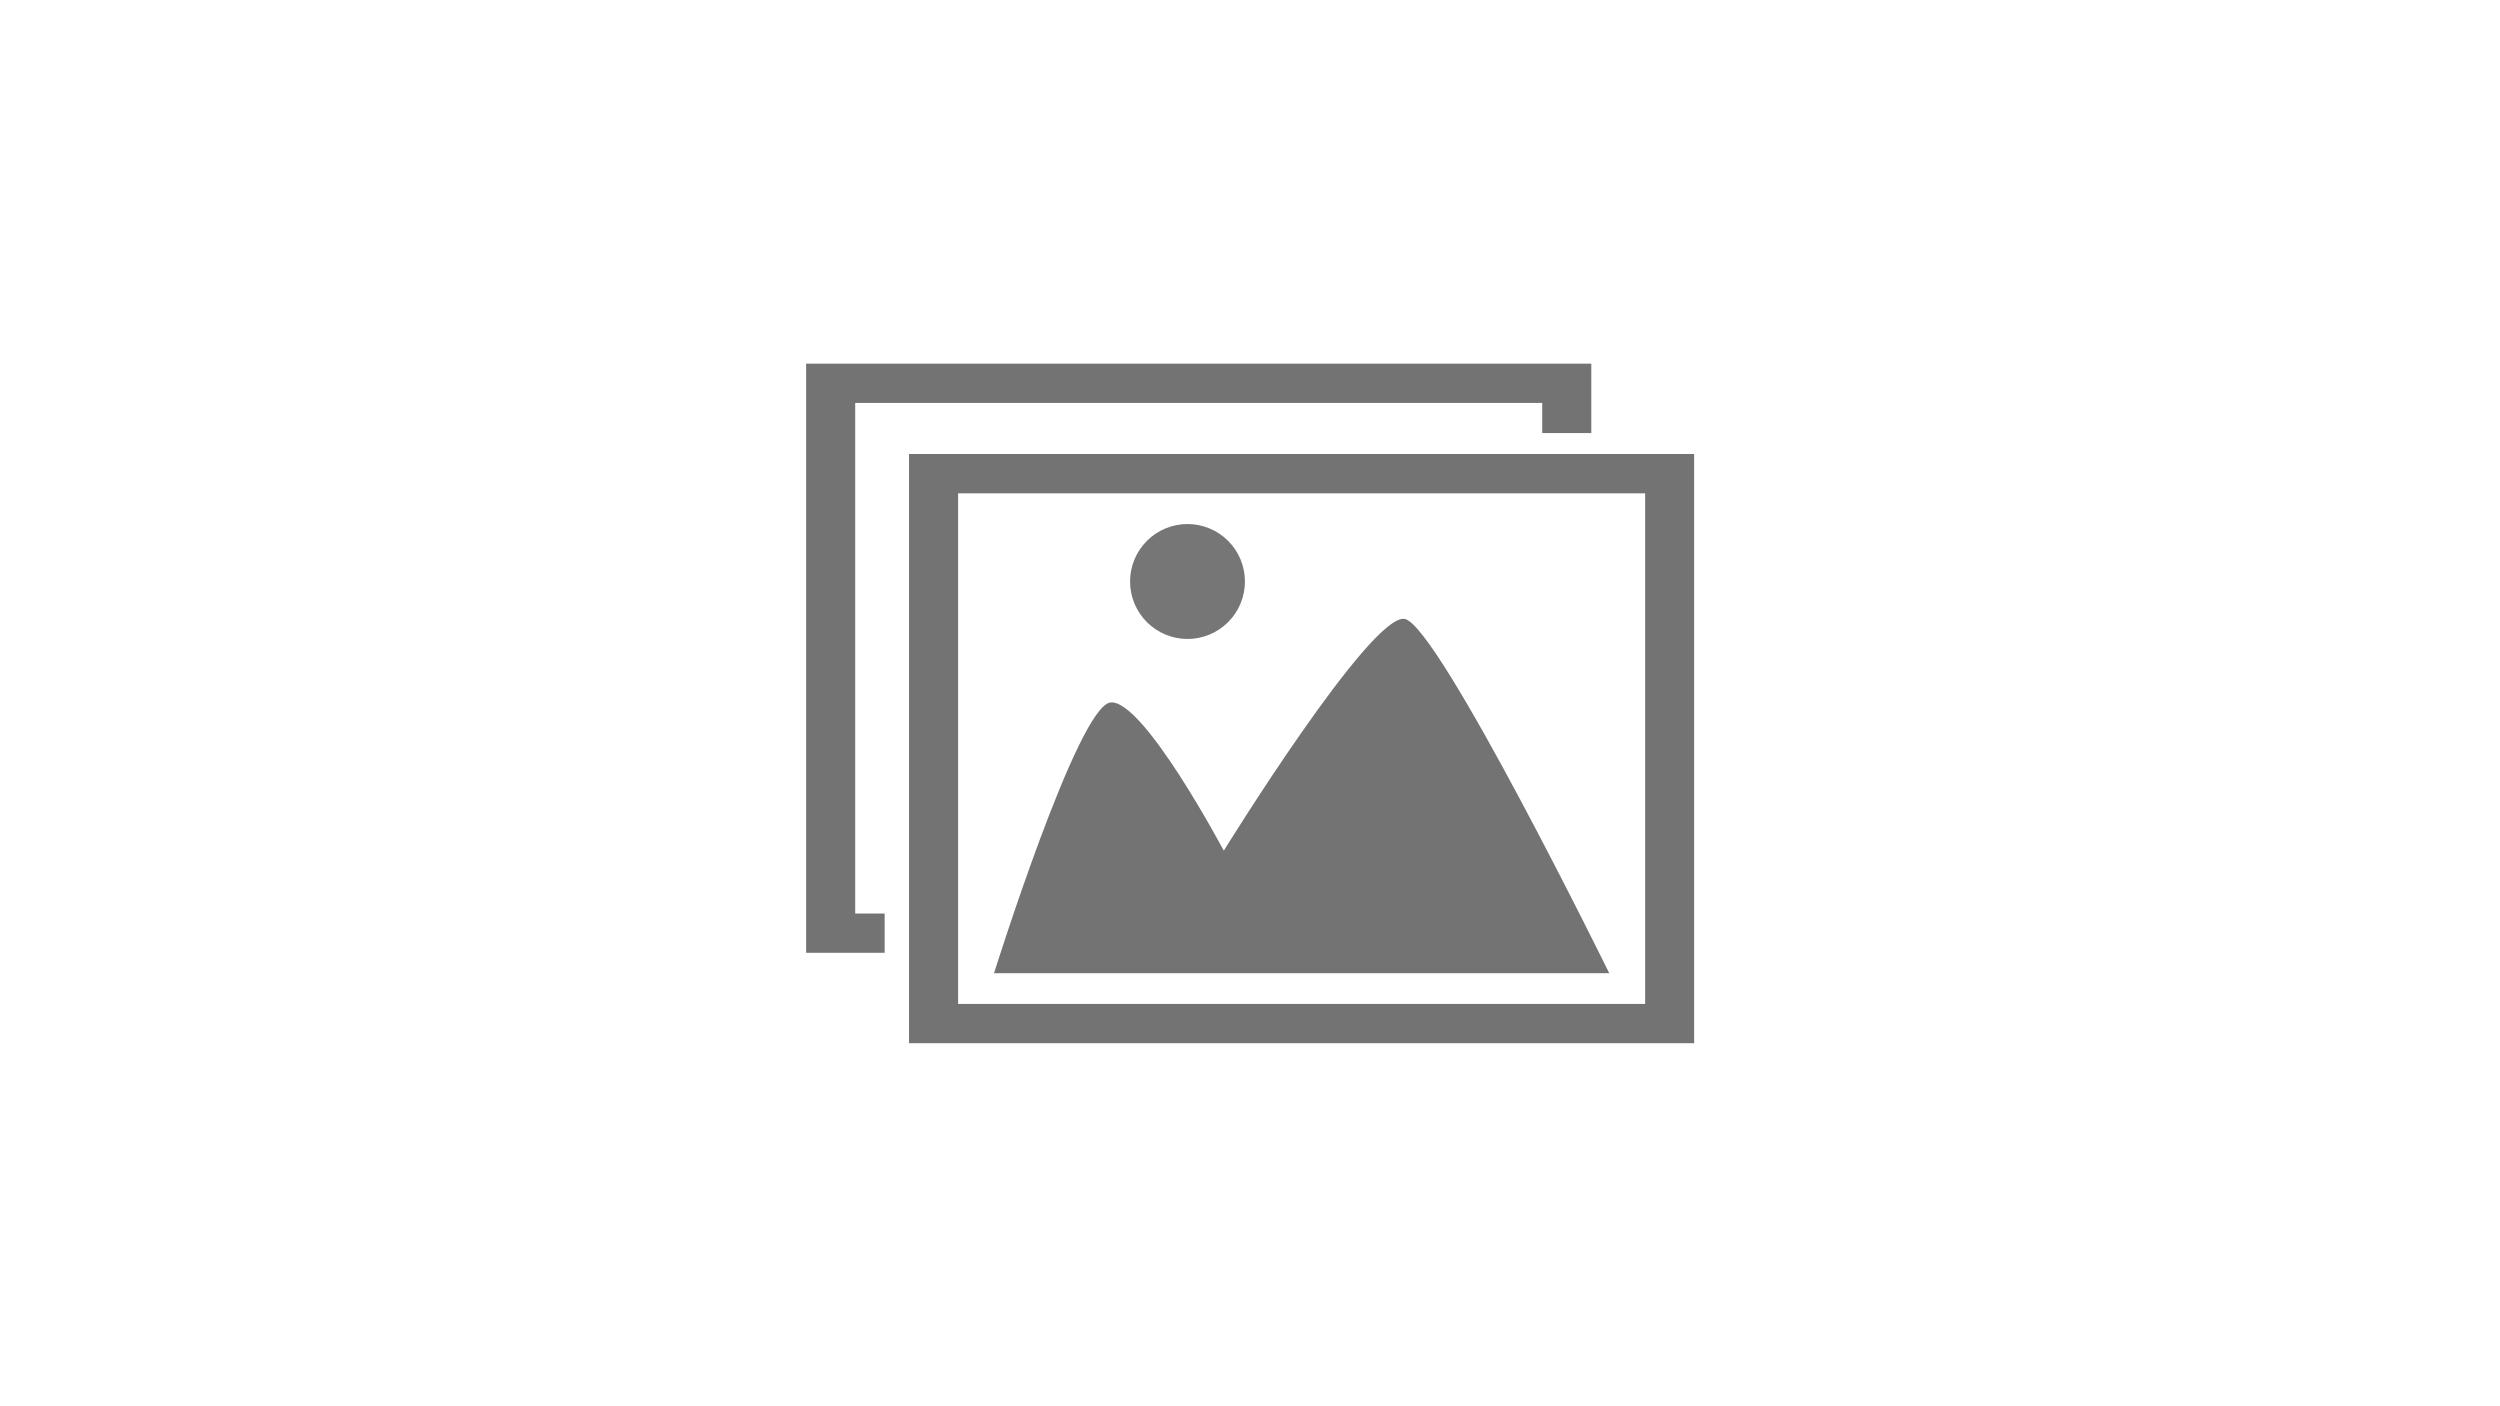
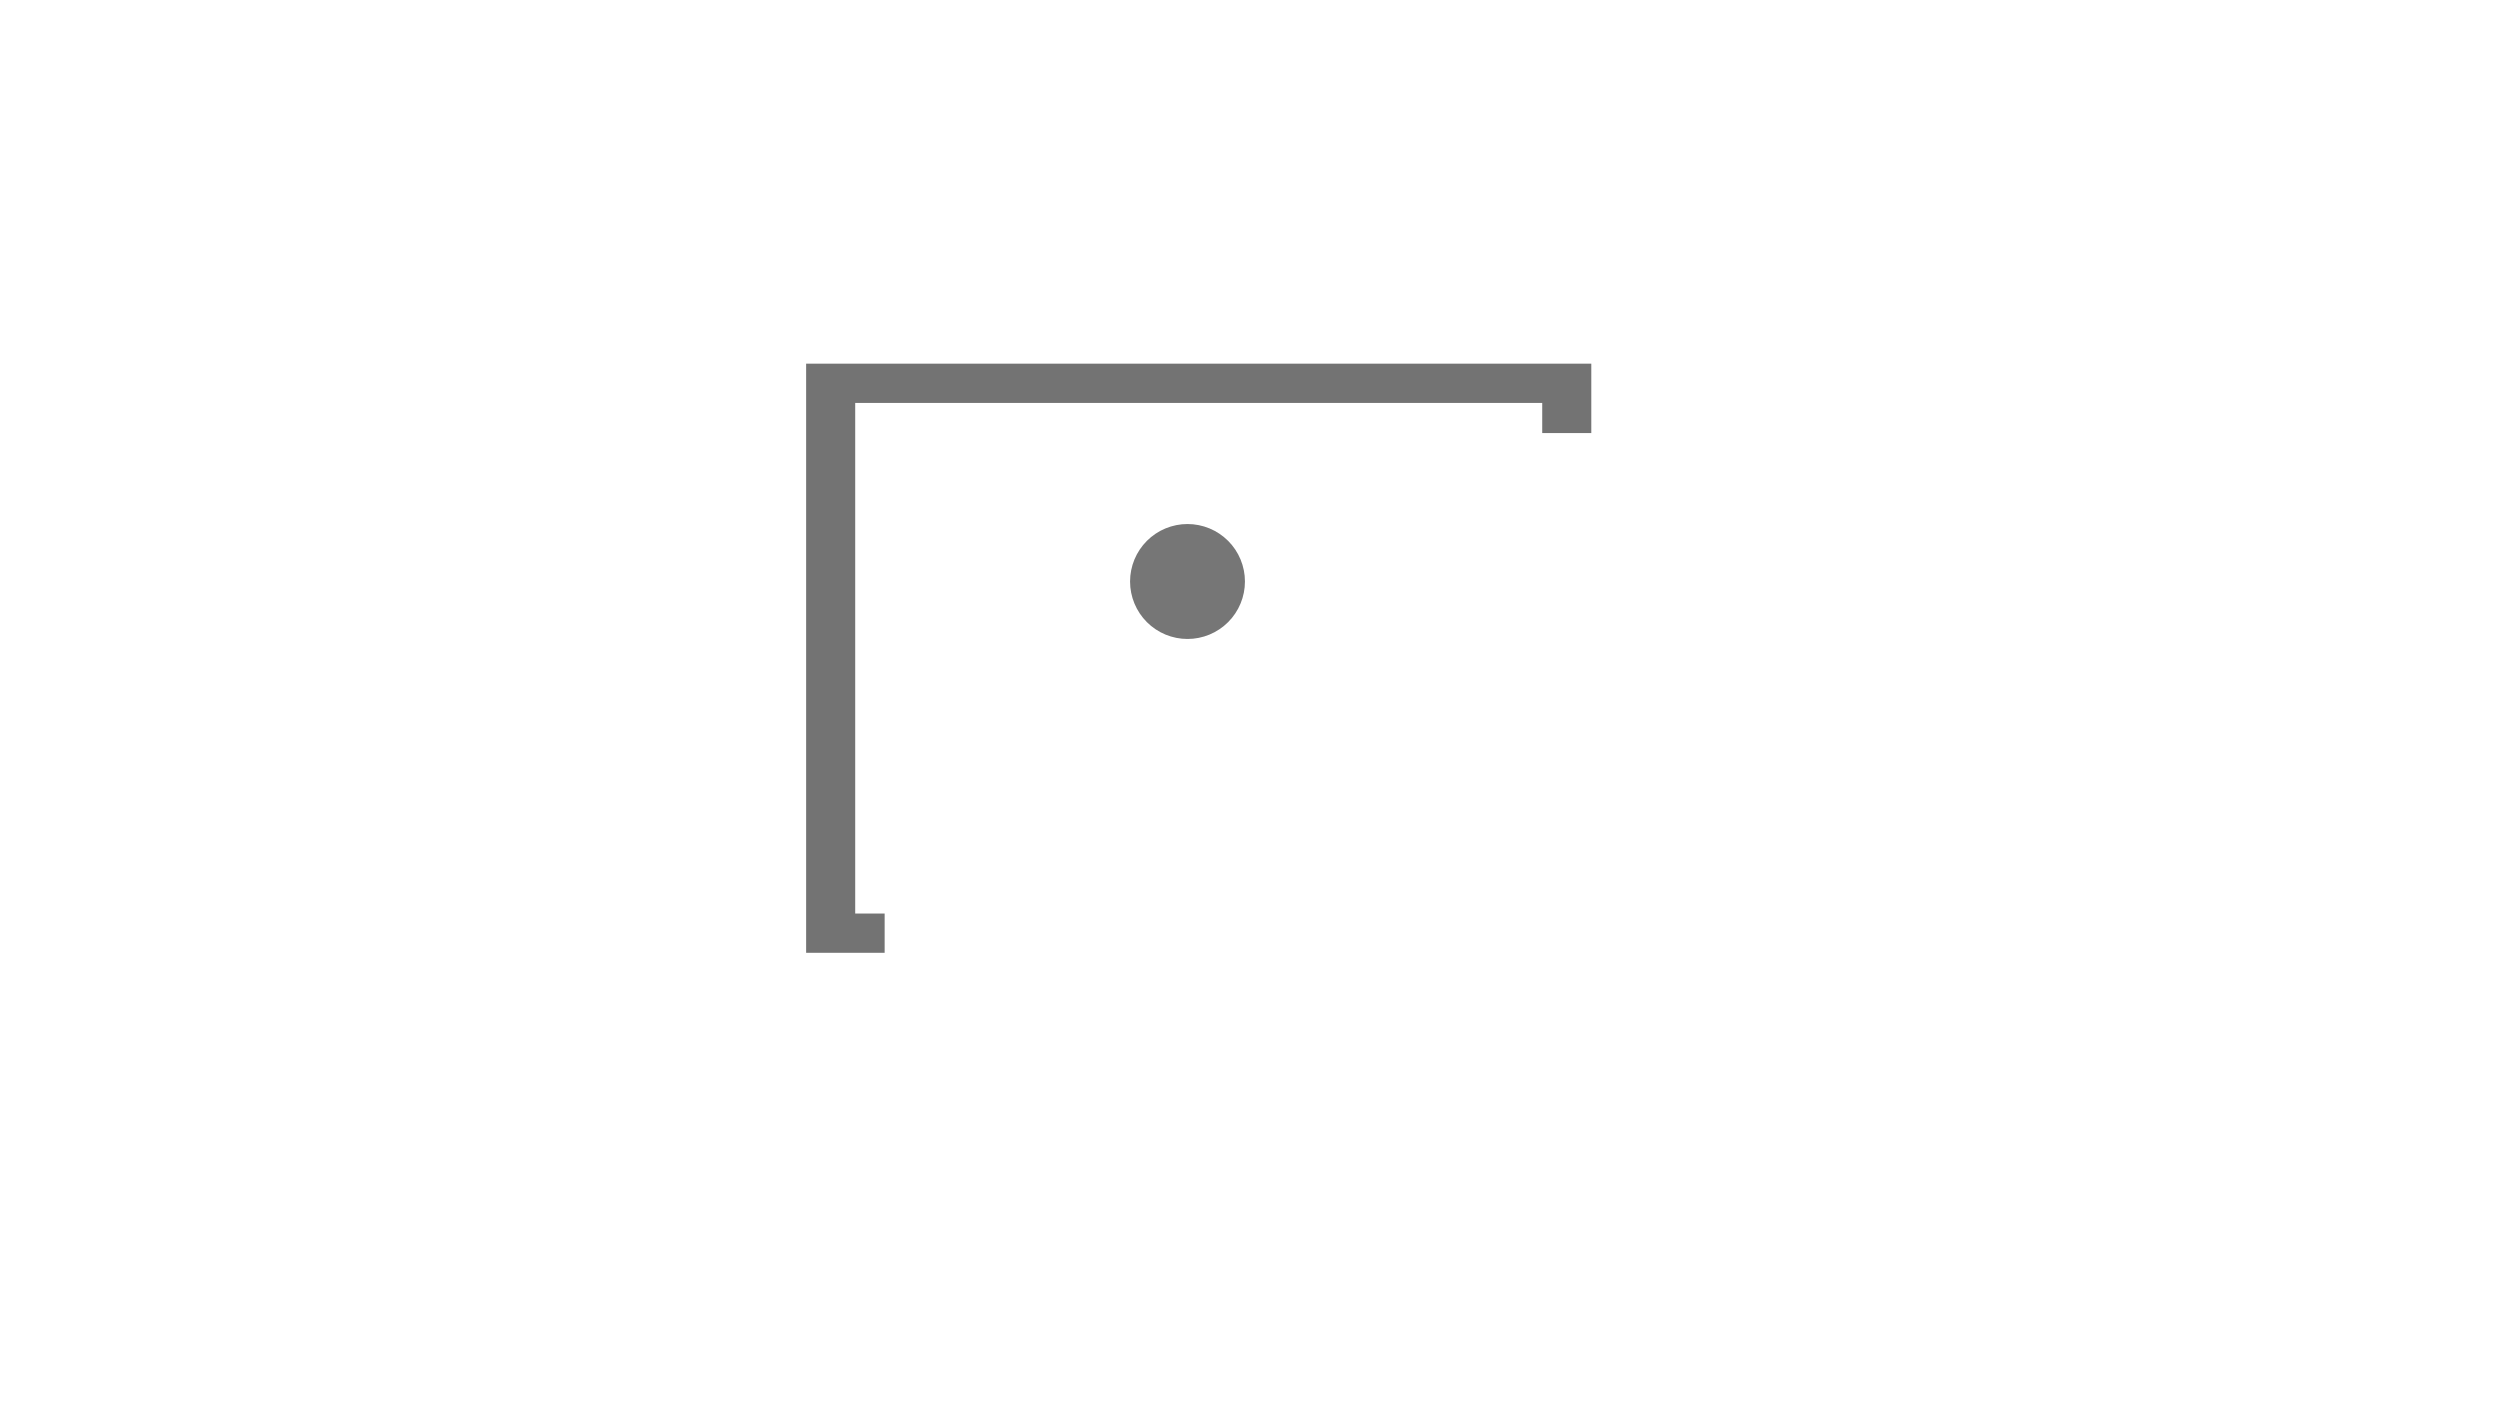
<svg xmlns="http://www.w3.org/2000/svg" width="1920" zoomAndPan="magnify" viewBox="0 0 1440 810" height="1080" preserveAspectRatio="xMidYMid meet" version="1.0">
  <defs>
    <clipPath id="a3d68293d6">
-       <path d="M 523 261 L 975.828 261 L 975.828 600.914 L 523 600.914 Z M 523 261 " clip-rule="nonzero" />
-     </clipPath>
+       </clipPath>
    <clipPath id="98645f03cb">
      <path d="M 464.328 209.414 L 917 209.414 L 917 549 L 464.328 549 Z M 464.328 209.414 " clip-rule="nonzero" />
    </clipPath>
  </defs>
-   <path fill="#737373" d="M 572.551 560.551 L 926.914 560.551 C 926.914 560.551 828.594 360.371 809.184 356.523 C 789.766 352.68 704.898 489.996 704.898 489.996 C 704.898 489.996 658.441 402.422 639.602 404.629 C 620.758 406.836 572.559 560.555 572.559 560.555 Z M 572.551 560.551 " fill-opacity="1" fill-rule="nonzero" />
  <path fill="#737373" d="M 717.086 334.941 C 717.086 336.023 717.031 337.105 716.926 338.184 C 716.82 339.266 716.66 340.336 716.449 341.398 C 716.238 342.461 715.977 343.512 715.66 344.551 C 715.348 345.586 714.98 346.605 714.566 347.609 C 714.152 348.609 713.691 349.59 713.18 350.543 C 712.668 351.5 712.113 352.43 711.512 353.332 C 710.91 354.234 710.262 355.102 709.578 355.941 C 708.891 356.777 708.16 357.582 707.395 358.348 C 706.629 359.113 705.828 359.84 704.988 360.527 C 704.152 361.215 703.281 361.863 702.383 362.465 C 701.48 363.066 700.555 363.621 699.598 364.133 C 698.641 364.645 697.664 365.109 696.664 365.523 C 695.66 365.938 694.641 366.301 693.605 366.617 C 692.57 366.934 691.52 367.195 690.457 367.406 C 689.395 367.617 688.324 367.777 687.246 367.883 C 686.164 367.988 685.086 368.043 684 368.043 C 682.918 368.043 681.836 367.988 680.758 367.883 C 679.68 367.777 678.609 367.617 677.547 367.406 C 676.484 367.195 675.434 366.934 674.398 366.617 C 673.359 366.301 672.34 365.938 671.34 365.523 C 670.34 365.109 669.359 364.645 668.406 364.133 C 667.449 363.621 666.52 363.066 665.621 362.465 C 664.719 361.863 663.852 361.215 663.012 360.527 C 662.176 359.84 661.375 359.113 660.605 358.348 C 659.84 357.582 659.113 356.777 658.426 355.941 C 657.738 355.102 657.094 354.234 656.492 353.332 C 655.891 352.43 655.336 351.5 654.824 350.543 C 654.312 349.59 653.852 348.609 653.434 347.609 C 653.02 346.605 652.656 345.586 652.34 344.551 C 652.027 343.512 651.766 342.461 651.551 341.398 C 651.34 340.336 651.184 339.266 651.074 338.184 C 650.969 337.105 650.918 336.023 650.918 334.941 C 650.918 333.855 650.969 332.773 651.074 331.695 C 651.184 330.617 651.34 329.547 651.551 328.484 C 651.766 327.418 652.027 326.371 652.34 325.332 C 652.656 324.293 653.02 323.273 653.434 322.273 C 653.852 321.273 654.312 320.293 654.824 319.336 C 655.336 318.379 655.891 317.453 656.492 316.551 C 657.094 315.648 657.738 314.777 658.426 313.941 C 659.113 313.102 659.84 312.301 660.605 311.535 C 661.375 310.766 662.176 310.039 663.012 309.352 C 663.852 308.664 664.719 308.02 665.621 307.418 C 666.52 306.816 667.449 306.258 668.406 305.746 C 669.359 305.238 670.34 304.773 671.34 304.359 C 672.34 303.945 673.359 303.578 674.398 303.266 C 675.434 302.949 676.484 302.688 677.547 302.477 C 678.609 302.262 679.68 302.105 680.758 302 C 681.836 301.891 682.918 301.84 684 301.84 C 685.086 301.84 686.164 301.891 687.246 302 C 688.324 302.105 689.395 302.262 690.457 302.477 C 691.52 302.688 692.57 302.949 693.605 303.266 C 694.641 303.578 695.66 303.945 696.664 304.359 C 697.664 304.773 698.641 305.238 699.598 305.746 C 700.555 306.258 701.48 306.816 702.383 307.418 C 703.281 308.02 704.152 308.664 704.988 309.352 C 705.828 310.039 706.629 310.766 707.395 311.535 C 708.16 312.301 708.891 313.102 709.578 313.941 C 710.262 314.777 710.91 315.648 711.512 316.551 C 712.113 317.453 712.668 318.379 713.18 319.336 C 713.691 320.293 714.152 321.273 714.566 322.273 C 714.98 323.273 715.348 324.293 715.66 325.332 C 715.977 326.371 716.238 327.418 716.449 328.484 C 716.66 329.547 716.82 330.617 716.926 331.695 C 717.031 332.773 717.086 333.855 717.086 334.941 Z M 717.086 334.941 " fill-opacity="0.969" fill-rule="nonzero" />
  <g clip-path="url(#a3d68293d6)">
    <path fill="#737373" d="M 523.605 261.516 L 523.605 600.883 L 975.859 600.883 L 975.859 261.516 Z M 551.871 284.141 L 947.594 284.141 L 947.594 578.258 L 551.871 578.258 Z M 551.871 284.141 " fill-opacity="1" fill-rule="nonzero" />
  </g>
  <g clip-path="url(#98645f03cb)">
    <path fill="#737373" d="M 464.328 209.461 L 464.328 548.828 L 509.555 548.828 L 509.555 526.203 L 492.598 526.203 L 492.598 232.086 L 888.32 232.086 L 888.32 249.465 L 916.586 249.465 L 916.586 209.461 Z M 464.328 209.461 " fill-opacity="1" fill-rule="nonzero" />
  </g>
</svg>